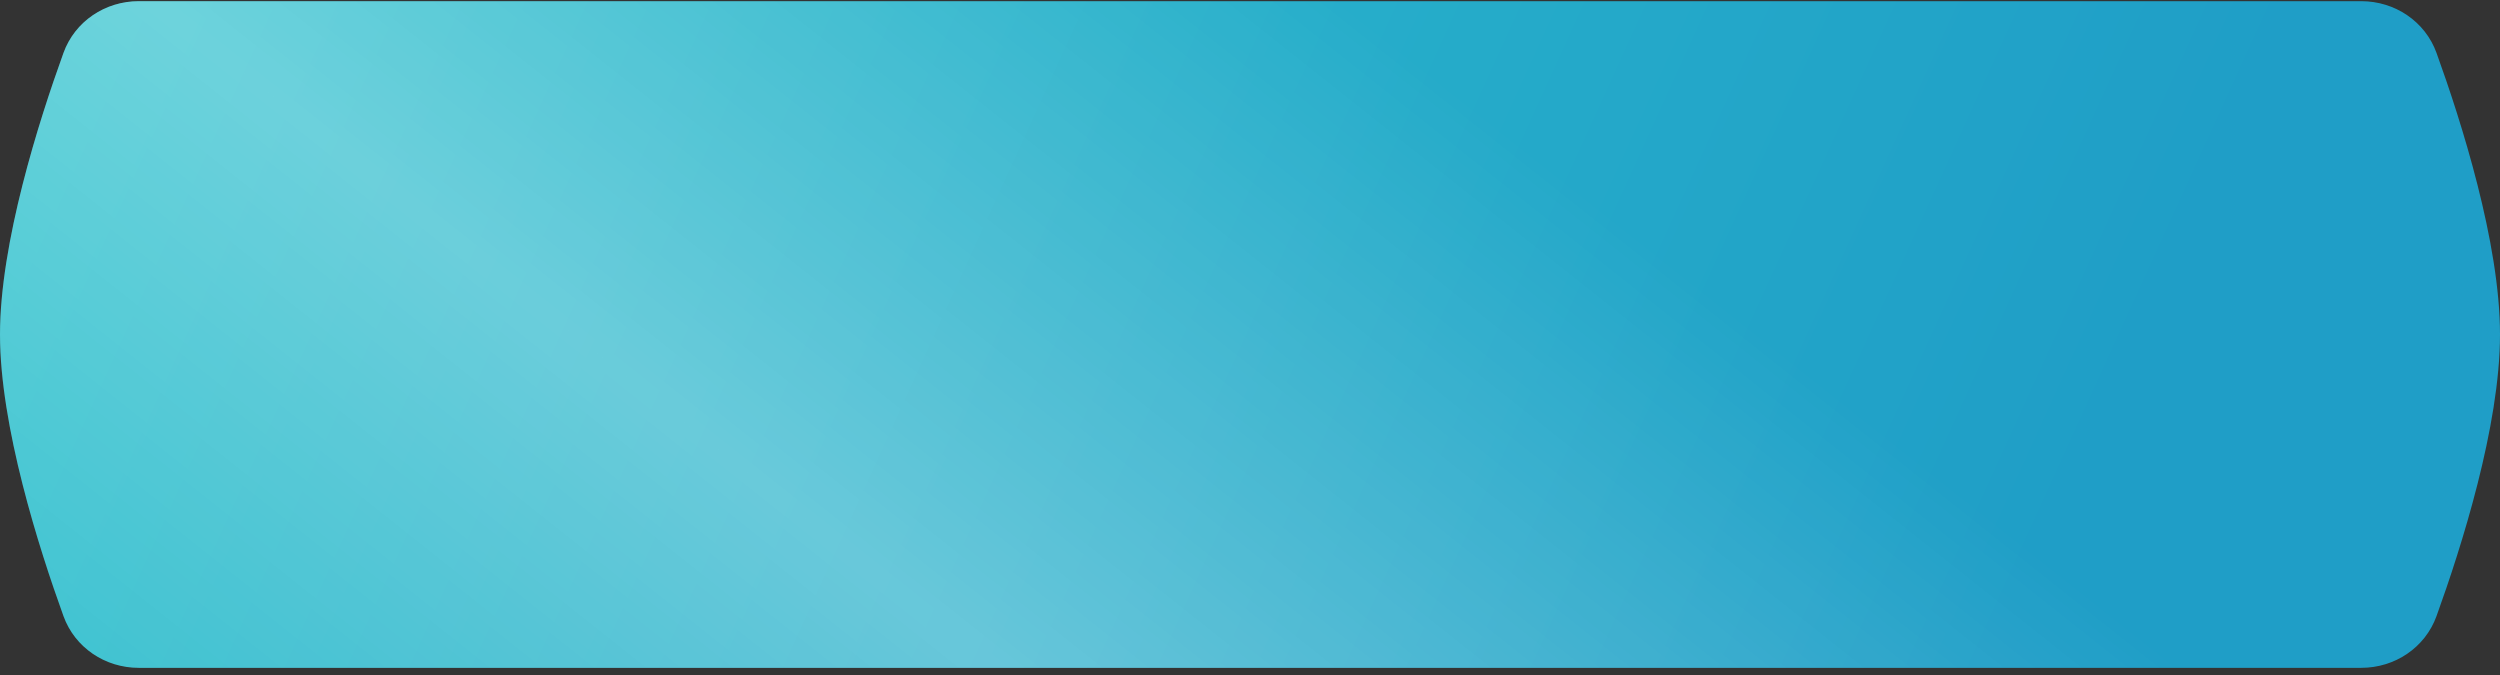
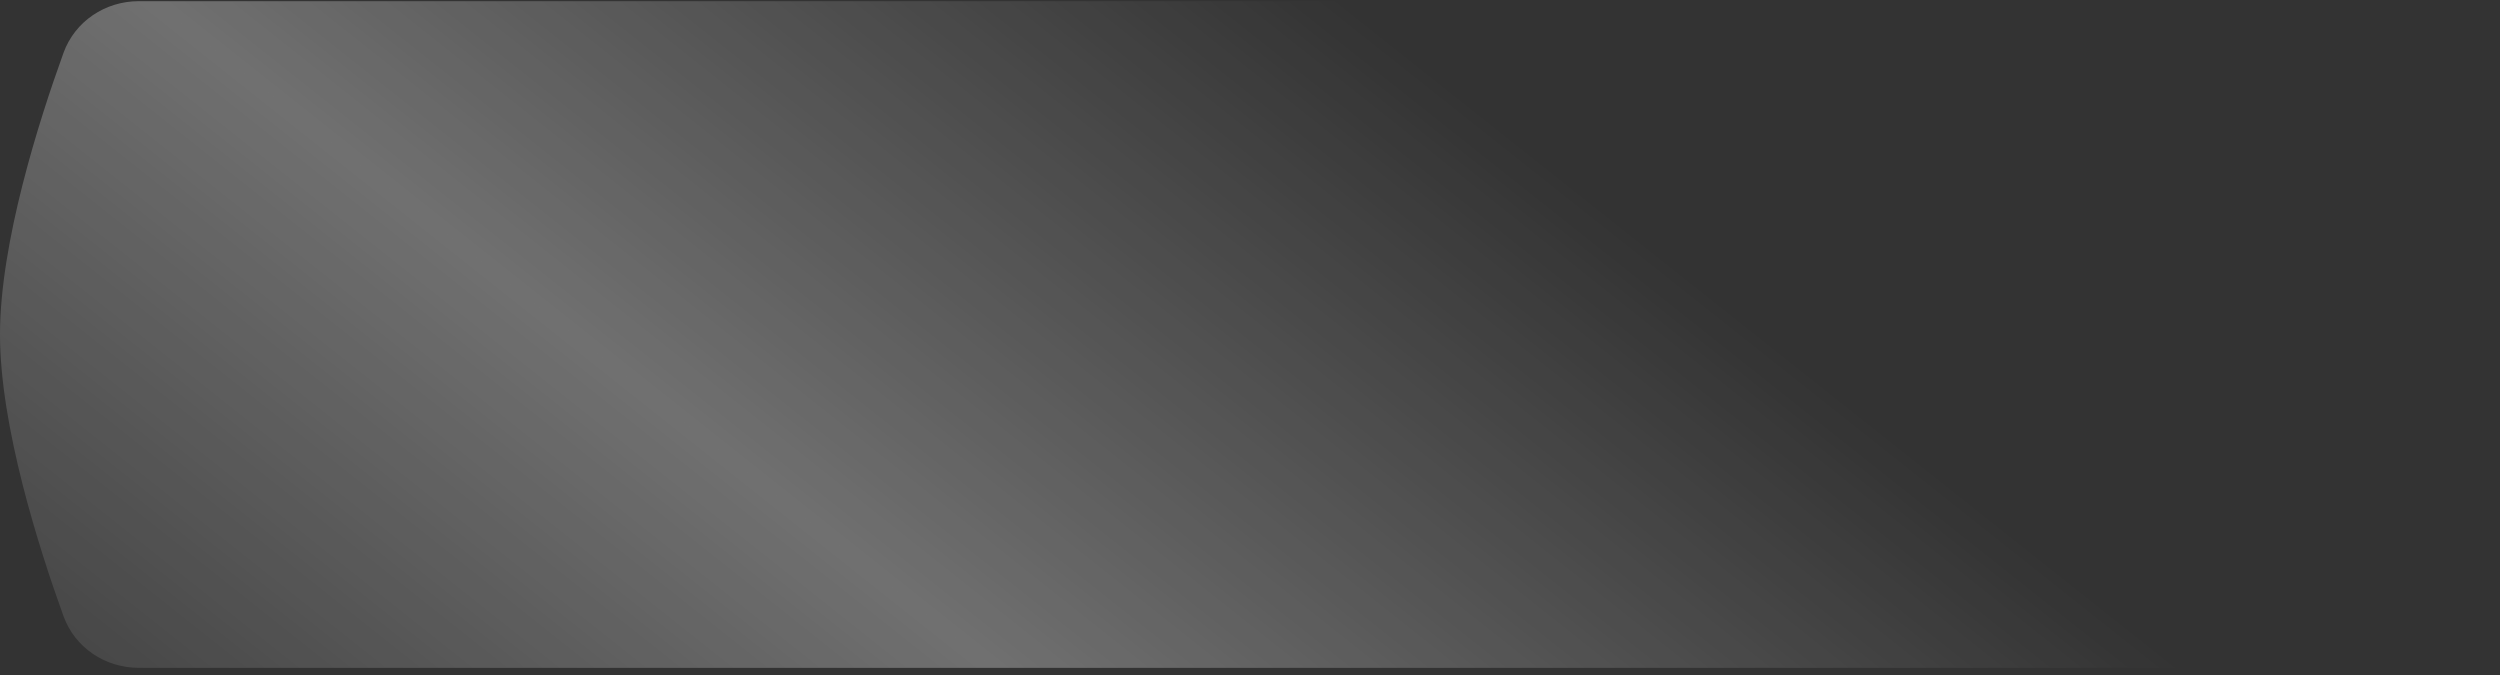
<svg xmlns="http://www.w3.org/2000/svg" width="300" height="81" viewBox="0 0 300 81" fill="none">
  <rect x="0" y="0" width="300" height="81" fill="#333333" stroke="none" />
-   <path d="M7.618 6.349C8.989 2.558 12.624 0.141 16.656 0.141H283.344C287.376 0.141 291.011 2.558 292.382 6.349C295.34 14.525 300 29.149 300 40.141C300 51.132 295.34 65.756 292.382 73.932C291.011 77.723 287.376 80.141 283.344 80.141H16.656C12.624 80.141 8.989 77.723 7.618 73.932C4.66 65.756 0 51.132 0 40.141C0 29.149 4.66 14.525 7.618 6.349Z" fill="url(#paint0_linear_301_1344)" />
  <path d="M7.618 6.349C8.989 2.558 12.624 0.141 16.656 0.141H283.344C287.376 0.141 291.011 2.558 292.382 6.349C295.34 14.525 300 29.149 300 40.141C300 51.132 295.34 65.756 292.382 73.932C291.011 77.723 287.376 80.141 283.344 80.141H16.656C12.624 80.141 8.989 77.723 7.618 73.932C4.66 65.756 0 51.132 0 40.141C0 29.149 4.66 14.525 7.618 6.349Z" fill="url(#paint1_linear_301_1344)" fill-opacity="0.3" />
  <defs>
    <linearGradient id="paint0_linear_301_1344" x1="-6.5" y1="-19.5" x2="235" y2="90.5" gradientUnits="userSpaceOnUse">
      <stop stop-color="#31C5CE" />
      <stop offset="1" stop-color="#1F9EC7" />
    </linearGradient>
    <linearGradient id="paint1_linear_301_1344" x1="-27" y1="120.5" x2="126.5" y2="-73" gradientUnits="userSpaceOnUse">
      <stop offset="0.095" stop-color="white" stop-opacity="0" />
      <stop offset="0.496" stop-color="white" />
      <stop offset="0.855" stop-color="white" stop-opacity="0" />
    </linearGradient>
  </defs>
</svg>